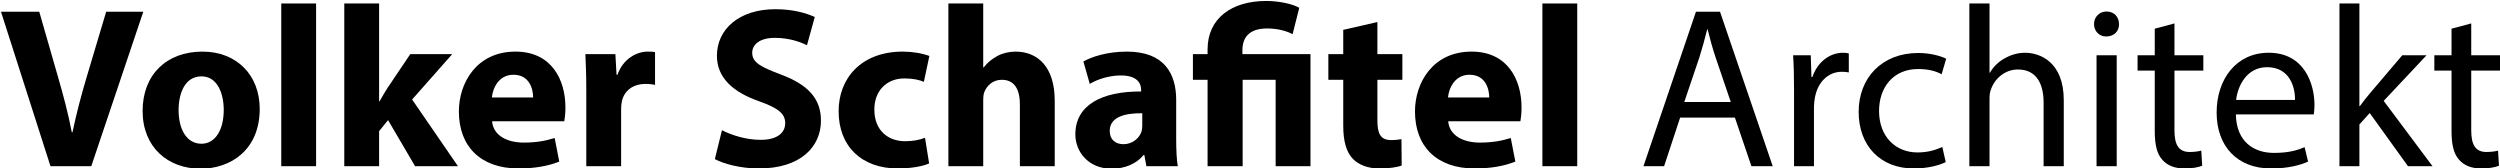
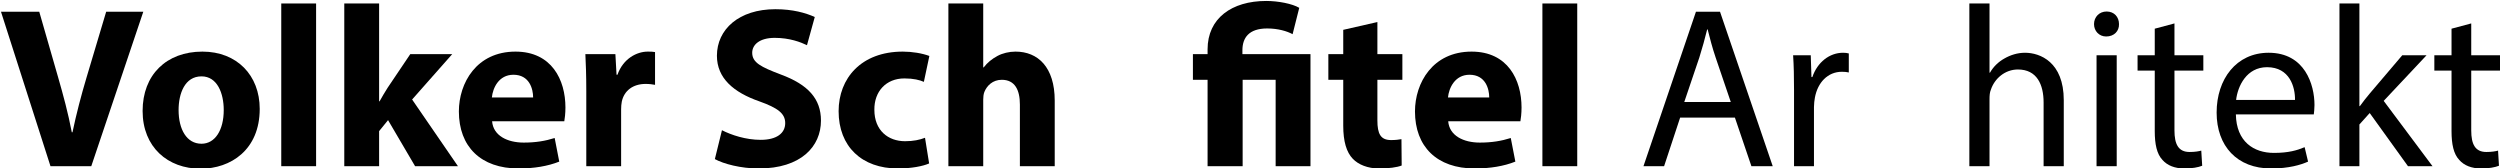
<svg xmlns="http://www.w3.org/2000/svg" width="100%" height="100%" viewBox="0 0 3554 239" version="1.1" xml:space="preserve" style="fill-rule:evenodd;clip-rule:evenodd;stroke-linejoin:round;stroke-miterlimit:2;">
  <g transform="matrix(3.125,0,0,3.125,0,0)">
    <g transform="matrix(0.566,0,0,0.566,-538.989,-526.309)">
      <g transform="matrix(184.193,0,0,184.193,951.411,1063.45)">
        <path d="M0.403,-0L0.63,-0.674L0.468,-0.674L0.382,-0.386C0.359,-0.309 0.338,-0.229 0.321,-0.148L0.318,-0.148C0.302,-0.232 0.281,-0.309 0.258,-0.389L0.176,-0.674L0.009,-0.674L0.225,-0L0.403,-0Z" style="fill-rule:nonzero;" />
      </g>
      <g transform="matrix(184.193,0,0,184.193,1060.82,1063.45)">
        <path d="M0.294,-0.5C0.137,-0.5 0.033,-0.399 0.033,-0.241C0.033,-0.083 0.143,0.011 0.286,0.011C0.417,0.011 0.544,-0.071 0.544,-0.25C0.544,-0.397 0.444,-0.5 0.294,-0.5ZM0.29,-0.392C0.359,-0.392 0.387,-0.318 0.387,-0.245C0.387,-0.157 0.349,-0.098 0.29,-0.098C0.225,-0.098 0.19,-0.161 0.19,-0.245C0.19,-0.317 0.217,-0.392 0.29,-0.392Z" style="fill-rule:nonzero;" />
      </g>
      <g transform="matrix(184.193,0,0,184.193,1167.1,1063.45)">
        <rect x="0.061" y="-0.71" width="0.152" height="0.71" style="fill-rule:nonzero;" />
      </g>
      <g transform="matrix(184.193,0,0,184.193,1217.75,1063.45)">
        <path d="M0.213,-0.71L0.061,-0.71L0.061,-0L0.213,-0L0.213,-0.153L0.252,-0.201L0.37,-0L0.557,-0L0.357,-0.291L0.532,-0.489L0.349,-0.489L0.25,-0.342C0.238,-0.323 0.226,-0.303 0.215,-0.283L0.213,-0.283L0.213,-0.71Z" style="fill-rule:nonzero;" />
      </g>
      <g transform="matrix(184.193,0,0,184.193,1315.01,1063.45)">
        <path d="M0.493,-0.196C0.495,-0.207 0.498,-0.23 0.498,-0.256C0.498,-0.377 0.438,-0.5 0.28,-0.5C0.11,-0.5 0.033,-0.363 0.033,-0.239C0.033,-0.086 0.128,0.01 0.294,0.01C0.36,0.01 0.421,-0 0.471,-0.02L0.451,-0.123C0.41,-0.11 0.368,-0.103 0.316,-0.103C0.245,-0.103 0.183,-0.133 0.178,-0.196L0.493,-0.196ZM0.177,-0.3C0.181,-0.341 0.207,-0.399 0.271,-0.399C0.341,-0.399 0.357,-0.337 0.357,-0.3L0.177,-0.3Z" style="fill-rule:nonzero;" />
      </g>
      <g transform="matrix(184.193,0,0,184.193,1412.26,1063.45)">
        <path d="M0.061,-0L0.213,-0L0.213,-0.248C0.213,-0.26 0.214,-0.272 0.216,-0.282C0.226,-0.329 0.264,-0.359 0.32,-0.359C0.337,-0.359 0.35,-0.357 0.361,-0.355L0.361,-0.498C0.35,-0.5 0.343,-0.5 0.329,-0.5C0.282,-0.5 0.222,-0.47 0.197,-0.399L0.193,-0.399L0.188,-0.489L0.057,-0.489C0.059,-0.447 0.061,-0.4 0.061,-0.328L0.061,-0Z" style="fill-rule:nonzero;" />
      </g>
      <g transform="matrix(184.193,0,0,184.193,1519.46,1063.45)">
        <path d="M0.04,-0.031C0.078,-0.01 0.154,0.01 0.231,0.01C0.416,0.01 0.503,-0.086 0.503,-0.199C0.503,-0.294 0.447,-0.356 0.328,-0.4C0.241,-0.433 0.203,-0.452 0.203,-0.495C0.203,-0.53 0.235,-0.56 0.301,-0.56C0.367,-0.56 0.415,-0.541 0.442,-0.528L0.476,-0.651C0.436,-0.669 0.38,-0.685 0.304,-0.685C0.145,-0.685 0.049,-0.597 0.049,-0.482C0.049,-0.384 0.122,-0.322 0.234,-0.283C0.315,-0.254 0.347,-0.23 0.347,-0.188C0.347,-0.144 0.31,-0.115 0.24,-0.115C0.175,-0.115 0.112,-0.136 0.071,-0.157L0.04,-0.031Z" style="fill-rule:nonzero;" />
      </g>
      <g transform="matrix(184.193,0,0,184.193,1620.22,1063.45)">
        <path d="M0.41,-0.124C0.387,-0.115 0.359,-0.109 0.323,-0.109C0.249,-0.109 0.189,-0.156 0.189,-0.246C0.188,-0.326 0.24,-0.383 0.32,-0.383C0.36,-0.383 0.387,-0.376 0.405,-0.368L0.429,-0.481C0.397,-0.493 0.353,-0.5 0.313,-0.5C0.131,-0.5 0.033,-0.383 0.033,-0.24C0.033,-0.086 0.134,0.01 0.292,0.01C0.35,0.01 0.401,-0 0.428,-0.012L0.41,-0.124Z" style="fill-rule:nonzero;" />
      </g>
      <g transform="matrix(184.193,0,0,184.193,1703.29,1063.45)">
        <path d="M0.061,-0L0.213,-0L0.213,-0.29C0.213,-0.301 0.214,-0.314 0.218,-0.324C0.229,-0.351 0.254,-0.377 0.294,-0.377C0.351,-0.377 0.373,-0.333 0.373,-0.269L0.373,-0L0.525,-0L0.525,-0.286C0.525,-0.433 0.451,-0.5 0.354,-0.5C0.326,-0.5 0.297,-0.493 0.275,-0.481C0.251,-0.468 0.231,-0.452 0.215,-0.431L0.213,-0.431L0.213,-0.71L0.061,-0.71L0.061,-0Z" style="fill-rule:nonzero;" />
      </g>
      <g transform="matrix(184.193,0,0,184.193,1811.23,1063.45)">
-         <path d="M0.476,-0C0.471,-0.027 0.469,-0.072 0.469,-0.119L0.469,-0.289C0.469,-0.404 0.417,-0.5 0.254,-0.5C0.165,-0.5 0.098,-0.476 0.064,-0.457L0.092,-0.359C0.124,-0.379 0.177,-0.396 0.227,-0.396C0.302,-0.396 0.316,-0.359 0.316,-0.333L0.316,-0.326C0.143,-0.327 0.029,-0.266 0.029,-0.139C0.029,-0.061 0.088,0.011 0.187,0.011C0.245,0.011 0.295,-0.01 0.327,-0.049L0.33,-0.049L0.339,-0L0.476,-0ZM0.321,-0.178C0.321,-0.169 0.32,-0.16 0.318,-0.152C0.308,-0.121 0.277,-0.096 0.239,-0.096C0.205,-0.096 0.179,-0.115 0.179,-0.154C0.179,-0.213 0.241,-0.232 0.321,-0.231L0.321,-0.178Z" style="fill-rule:nonzero;" />
-       </g>
+         </g>
      <g transform="matrix(184.193,0,0,184.193,1908.48,1063.45)">
        <path d="M0.231,-0L0.231,-0.377L0.375,-0.377L0.375,-0L0.527,-0L0.527,-0.489L0.23,-0.489L0.23,-0.506C0.23,-0.56 0.258,-0.601 0.338,-0.601C0.386,-0.601 0.425,-0.589 0.449,-0.576L0.478,-0.691C0.448,-0.709 0.386,-0.721 0.334,-0.721C0.183,-0.721 0.078,-0.645 0.078,-0.51L0.078,-0.489L0.014,-0.489L0.014,-0.377L0.078,-0.377L0.078,-0L0.231,-0Z" style="fill-rule:nonzero;" />
      </g>
      <g transform="matrix(184.193,0,0,184.193,2016.78,1063.45)">
        <path d="M0.082,-0.595L0.082,-0.489L0.017,-0.489L0.017,-0.377L0.082,-0.377L0.082,-0.177C0.082,-0.108 0.096,-0.061 0.124,-0.032C0.148,-0.007 0.189,0.01 0.238,0.01C0.281,0.01 0.317,0.005 0.337,-0.003L0.336,-0.118C0.325,-0.116 0.31,-0.114 0.291,-0.114C0.245,-0.114 0.231,-0.141 0.231,-0.2L0.231,-0.377L0.34,-0.377L0.34,-0.489L0.231,-0.489L0.231,-0.629L0.082,-0.595Z" style="fill-rule:nonzero;" />
      </g>
      <g transform="matrix(184.193,0,0,184.193,2083.46,1063.45)">
        <path d="M0.493,-0.196C0.495,-0.207 0.498,-0.23 0.498,-0.256C0.498,-0.377 0.438,-0.5 0.28,-0.5C0.11,-0.5 0.033,-0.363 0.033,-0.239C0.033,-0.086 0.128,0.01 0.294,0.01C0.36,0.01 0.421,-0 0.471,-0.02L0.451,-0.123C0.41,-0.11 0.368,-0.103 0.316,-0.103C0.245,-0.103 0.183,-0.133 0.178,-0.196L0.493,-0.196ZM0.177,-0.3C0.181,-0.341 0.207,-0.399 0.271,-0.399C0.341,-0.399 0.357,-0.337 0.357,-0.3L0.177,-0.3Z" style="fill-rule:nonzero;" />
      </g>
      <g transform="matrix(184.193,0,0,184.193,2180.72,1063.45)">
        <rect x="0.061" y="-0.71" width="0.152" height="0.71" style="fill-rule:nonzero;" />
      </g>
      <g transform="matrix(184.193,0,0,184.193,2268.58,1063.45)">
        <path d="M0.424,-0.212L0.496,-0L0.589,-0L0.359,-0.674L0.254,-0.674L0.025,-0L0.115,-0L0.185,-0.212L0.424,-0.212ZM0.203,-0.28L0.269,-0.475C0.282,-0.516 0.293,-0.557 0.303,-0.597L0.305,-0.597C0.315,-0.558 0.325,-0.518 0.34,-0.474L0.406,-0.28L0.203,-0.28Z" style="fill-rule:nonzero;" />
      </g>
      <g transform="matrix(184.193,0,0,184.193,2380.75,1063.45)">
        <path d="M0.073,-0L0.16,-0L0.16,-0.258C0.16,-0.273 0.162,-0.287 0.164,-0.299C0.176,-0.365 0.22,-0.412 0.282,-0.412C0.294,-0.412 0.303,-0.411 0.312,-0.409L0.312,-0.492C0.304,-0.494 0.297,-0.495 0.287,-0.495C0.228,-0.495 0.175,-0.454 0.153,-0.389L0.149,-0.389L0.146,-0.484L0.069,-0.484C0.072,-0.439 0.073,-0.39 0.073,-0.333L0.073,-0Z" style="fill-rule:nonzero;" />
      </g>
      <g transform="matrix(184.193,0,0,184.193,2439.14,1063.45)">
-         <path d="M0.403,-0.084C0.378,-0.073 0.345,-0.06 0.295,-0.06C0.199,-0.06 0.127,-0.129 0.127,-0.241C0.127,-0.342 0.187,-0.424 0.298,-0.424C0.346,-0.424 0.379,-0.413 0.4,-0.401L0.42,-0.469C0.396,-0.481 0.35,-0.494 0.298,-0.494C0.14,-0.494 0.038,-0.386 0.038,-0.237C0.038,-0.089 0.133,0.01 0.279,0.01C0.344,0.01 0.395,-0.006 0.418,-0.018L0.403,-0.084Z" style="fill-rule:nonzero;" />
-       </g>
+         </g>
      <g transform="matrix(184.193,0,0,184.193,2521.66,1063.45)">
        <path d="M0.073,-0L0.161,-0L0.161,-0.292C0.161,-0.309 0.162,-0.322 0.167,-0.334C0.183,-0.382 0.228,-0.422 0.285,-0.422C0.368,-0.422 0.397,-0.356 0.397,-0.278L0.397,-0L0.485,-0L0.485,-0.288C0.485,-0.455 0.381,-0.495 0.316,-0.495C0.283,-0.495 0.252,-0.485 0.226,-0.47C0.199,-0.455 0.177,-0.433 0.163,-0.408L0.161,-0.408L0.161,-0.71L0.073,-0.71L0.073,-0Z" style="fill-rule:nonzero;" />
      </g>
      <g transform="matrix(184.193,0,0,184.193,2623.89,1063.45)">
        <path d="M0.161,-0L0.161,-0.484L0.073,-0.484L0.073,-0L0.161,-0ZM0.117,-0.675C0.085,-0.675 0.062,-0.651 0.062,-0.62C0.062,-0.59 0.084,-0.566 0.115,-0.566C0.15,-0.566 0.172,-0.59 0.171,-0.62C0.171,-0.651 0.15,-0.675 0.117,-0.675Z" style="fill-rule:nonzero;" />
      </g>
      <g transform="matrix(184.193,0,0,184.193,2666.99,1063.45)">
        <path d="M0.093,-0.6L0.093,-0.484L0.018,-0.484L0.018,-0.417L0.093,-0.417L0.093,-0.153C0.093,-0.096 0.102,-0.053 0.127,-0.027C0.148,-0.003 0.181,0.01 0.222,0.01C0.256,0.01 0.283,0.005 0.3,-0.002L0.296,-0.068C0.285,-0.065 0.268,-0.062 0.245,-0.062C0.196,-0.062 0.179,-0.096 0.179,-0.156L0.179,-0.417L0.305,-0.417L0.305,-0.484L0.179,-0.484L0.179,-0.623L0.093,-0.6Z" style="fill-rule:nonzero;" />
      </g>
      <g transform="matrix(184.193,0,0,184.193,2726.85,1063.45)">
        <path d="M0.462,-0.226C0.463,-0.235 0.465,-0.249 0.465,-0.267C0.465,-0.356 0.423,-0.495 0.265,-0.495C0.124,-0.495 0.038,-0.38 0.038,-0.234C0.038,-0.088 0.127,0.01 0.276,0.01C0.353,0.01 0.406,-0.006 0.437,-0.02L0.422,-0.083C0.389,-0.069 0.351,-0.058 0.288,-0.058C0.2,-0.058 0.124,-0.107 0.122,-0.226L0.462,-0.226ZM0.123,-0.289C0.13,-0.35 0.169,-0.432 0.258,-0.432C0.357,-0.432 0.381,-0.345 0.38,-0.289L0.123,-0.289Z" style="fill-rule:nonzero;" />
      </g>
      <g transform="matrix(184.193,0,0,184.193,2819.13,1063.45)">
        <path d="M0.16,-0.71L0.073,-0.71L0.073,-0L0.16,-0L0.16,-0.182L0.205,-0.232L0.372,-0L0.479,-0L0.266,-0.285L0.453,-0.484L0.347,-0.484L0.205,-0.317C0.191,-0.3 0.174,-0.279 0.162,-0.262L0.16,-0.262L0.16,-0.71Z" style="fill-rule:nonzero;" />
      </g>
      <g transform="matrix(184.193,0,0,184.193,2905.52,1063.45)">
        <path d="M0.093,-0.6L0.093,-0.484L0.018,-0.484L0.018,-0.417L0.093,-0.417L0.093,-0.153C0.093,-0.096 0.102,-0.053 0.127,-0.027C0.148,-0.003 0.181,0.01 0.222,0.01C0.256,0.01 0.283,0.005 0.3,-0.002L0.296,-0.068C0.285,-0.065 0.268,-0.062 0.245,-0.062C0.196,-0.062 0.179,-0.096 0.179,-0.156L0.179,-0.417L0.305,-0.417L0.305,-0.484L0.179,-0.484L0.179,-0.623L0.093,-0.6Z" style="fill-rule:nonzero;" />
      </g>
    </g>
  </g>
</svg>